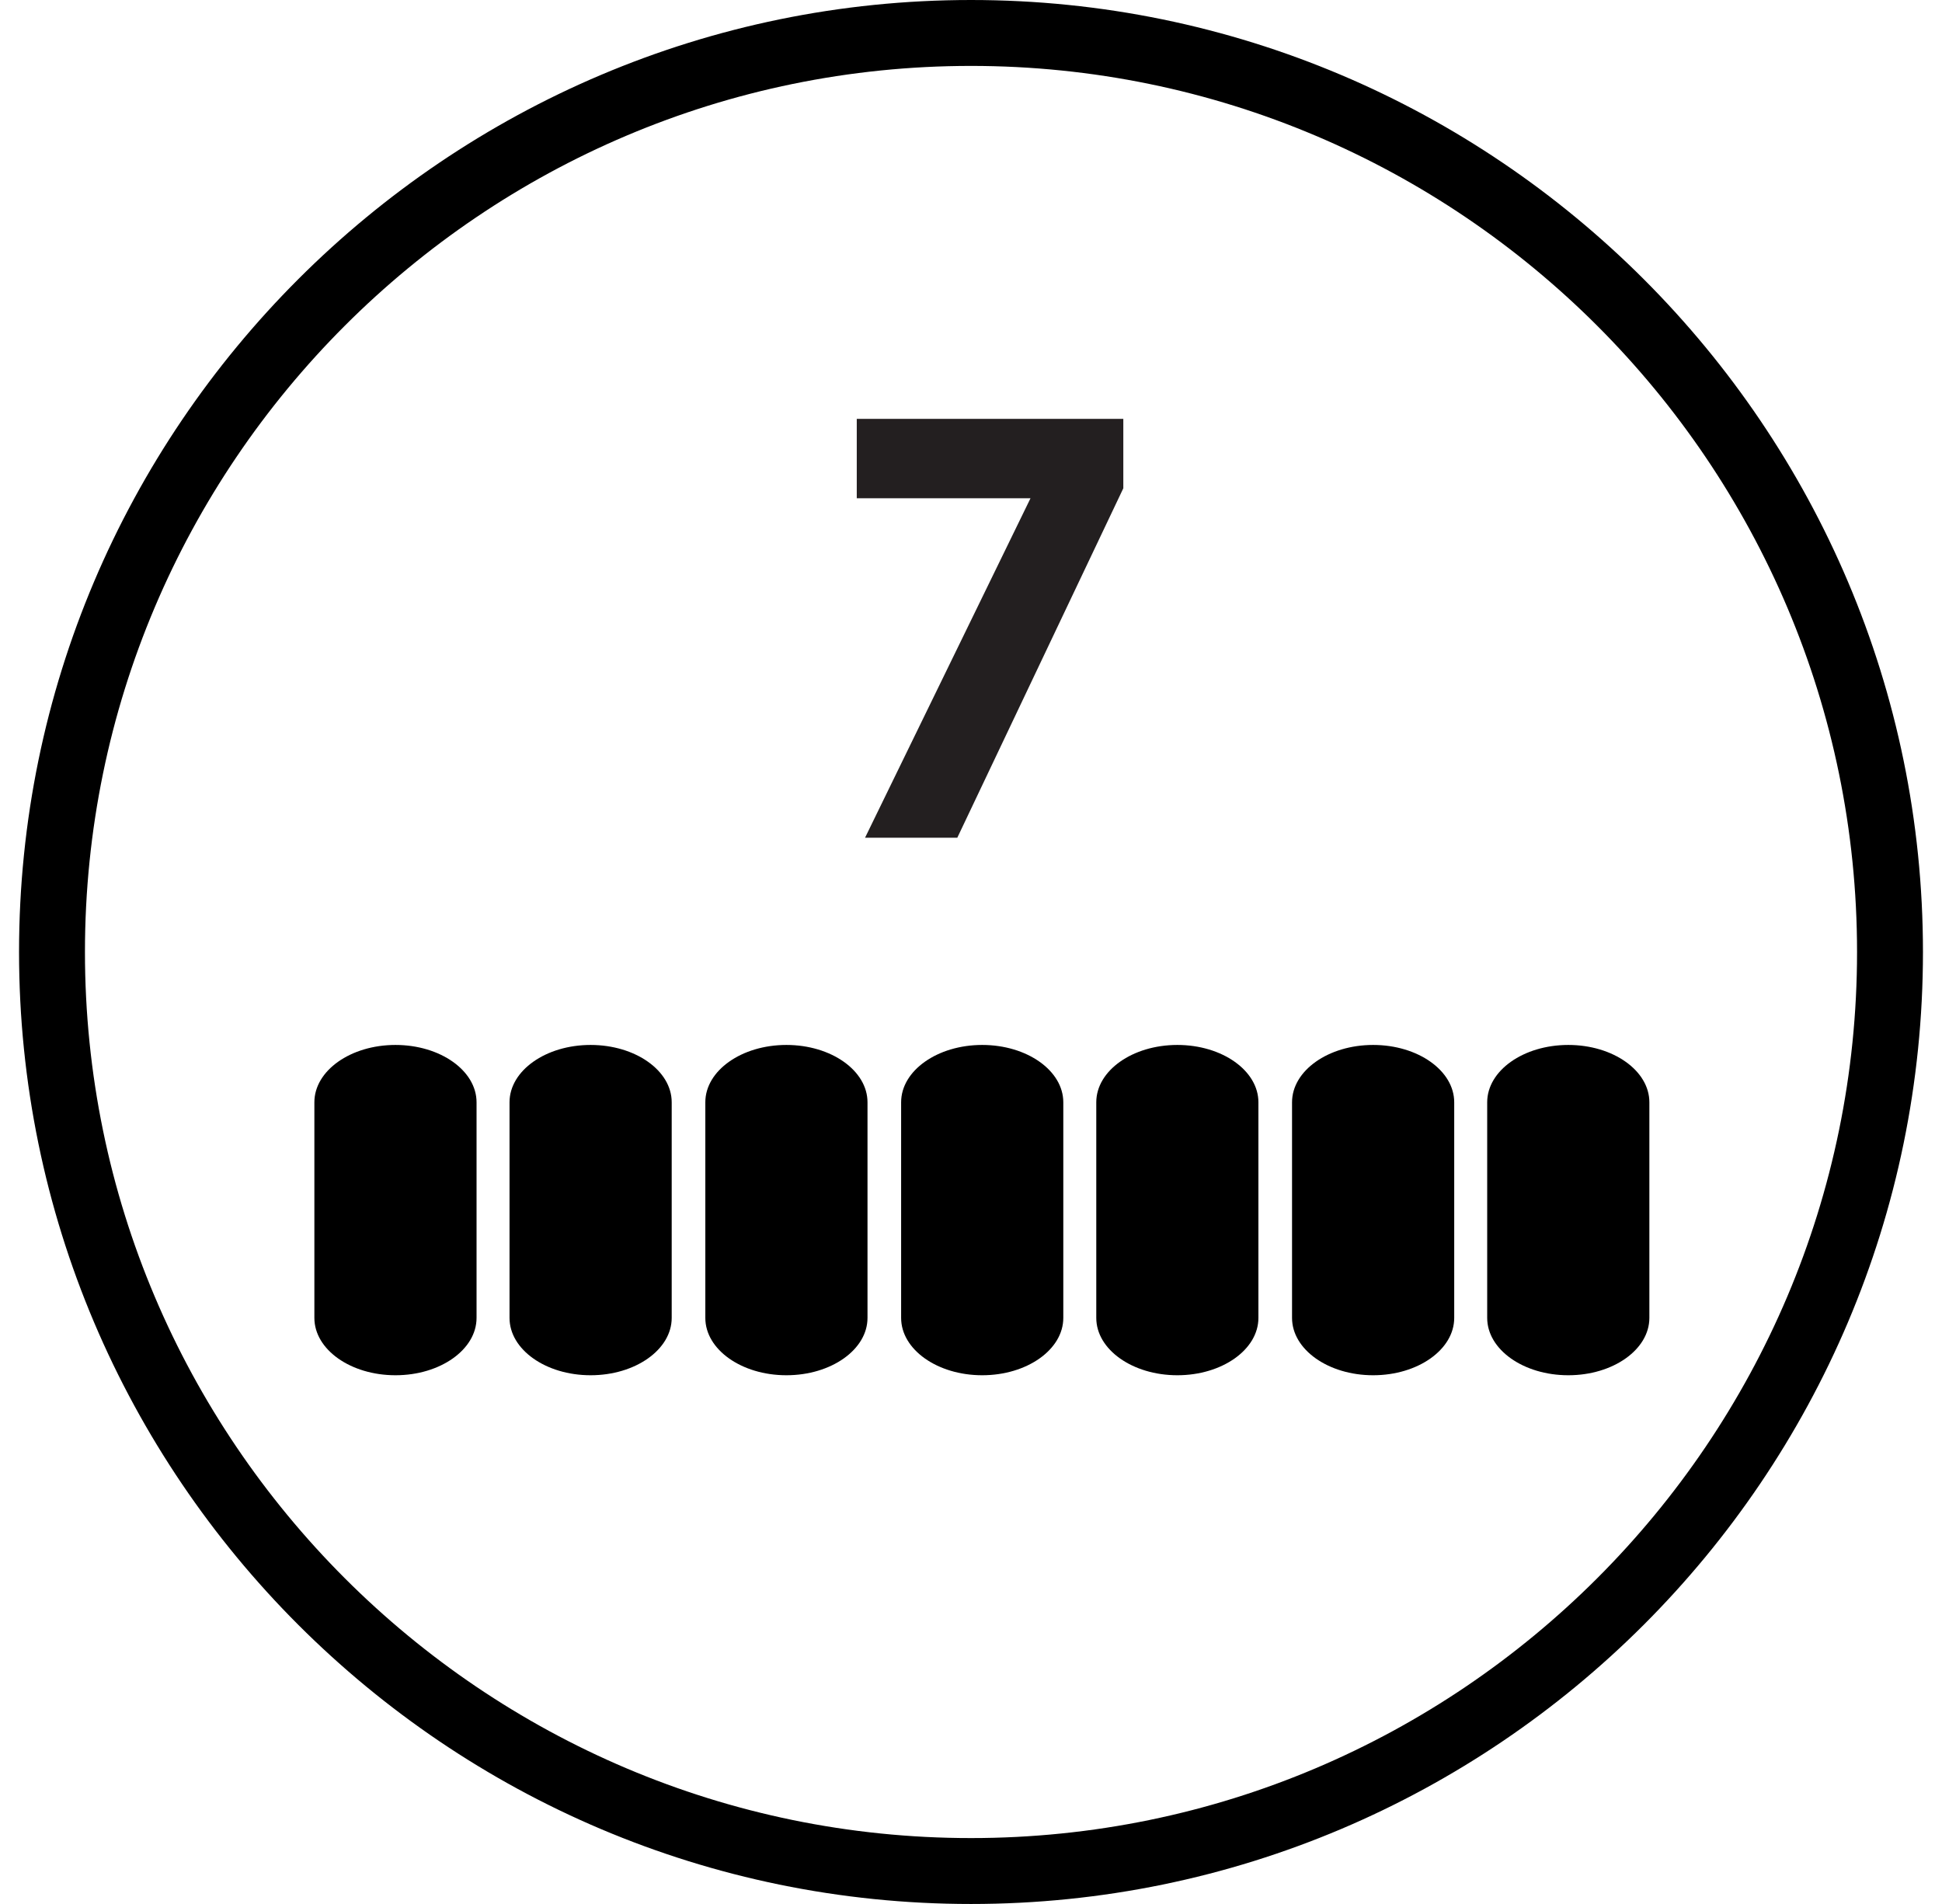
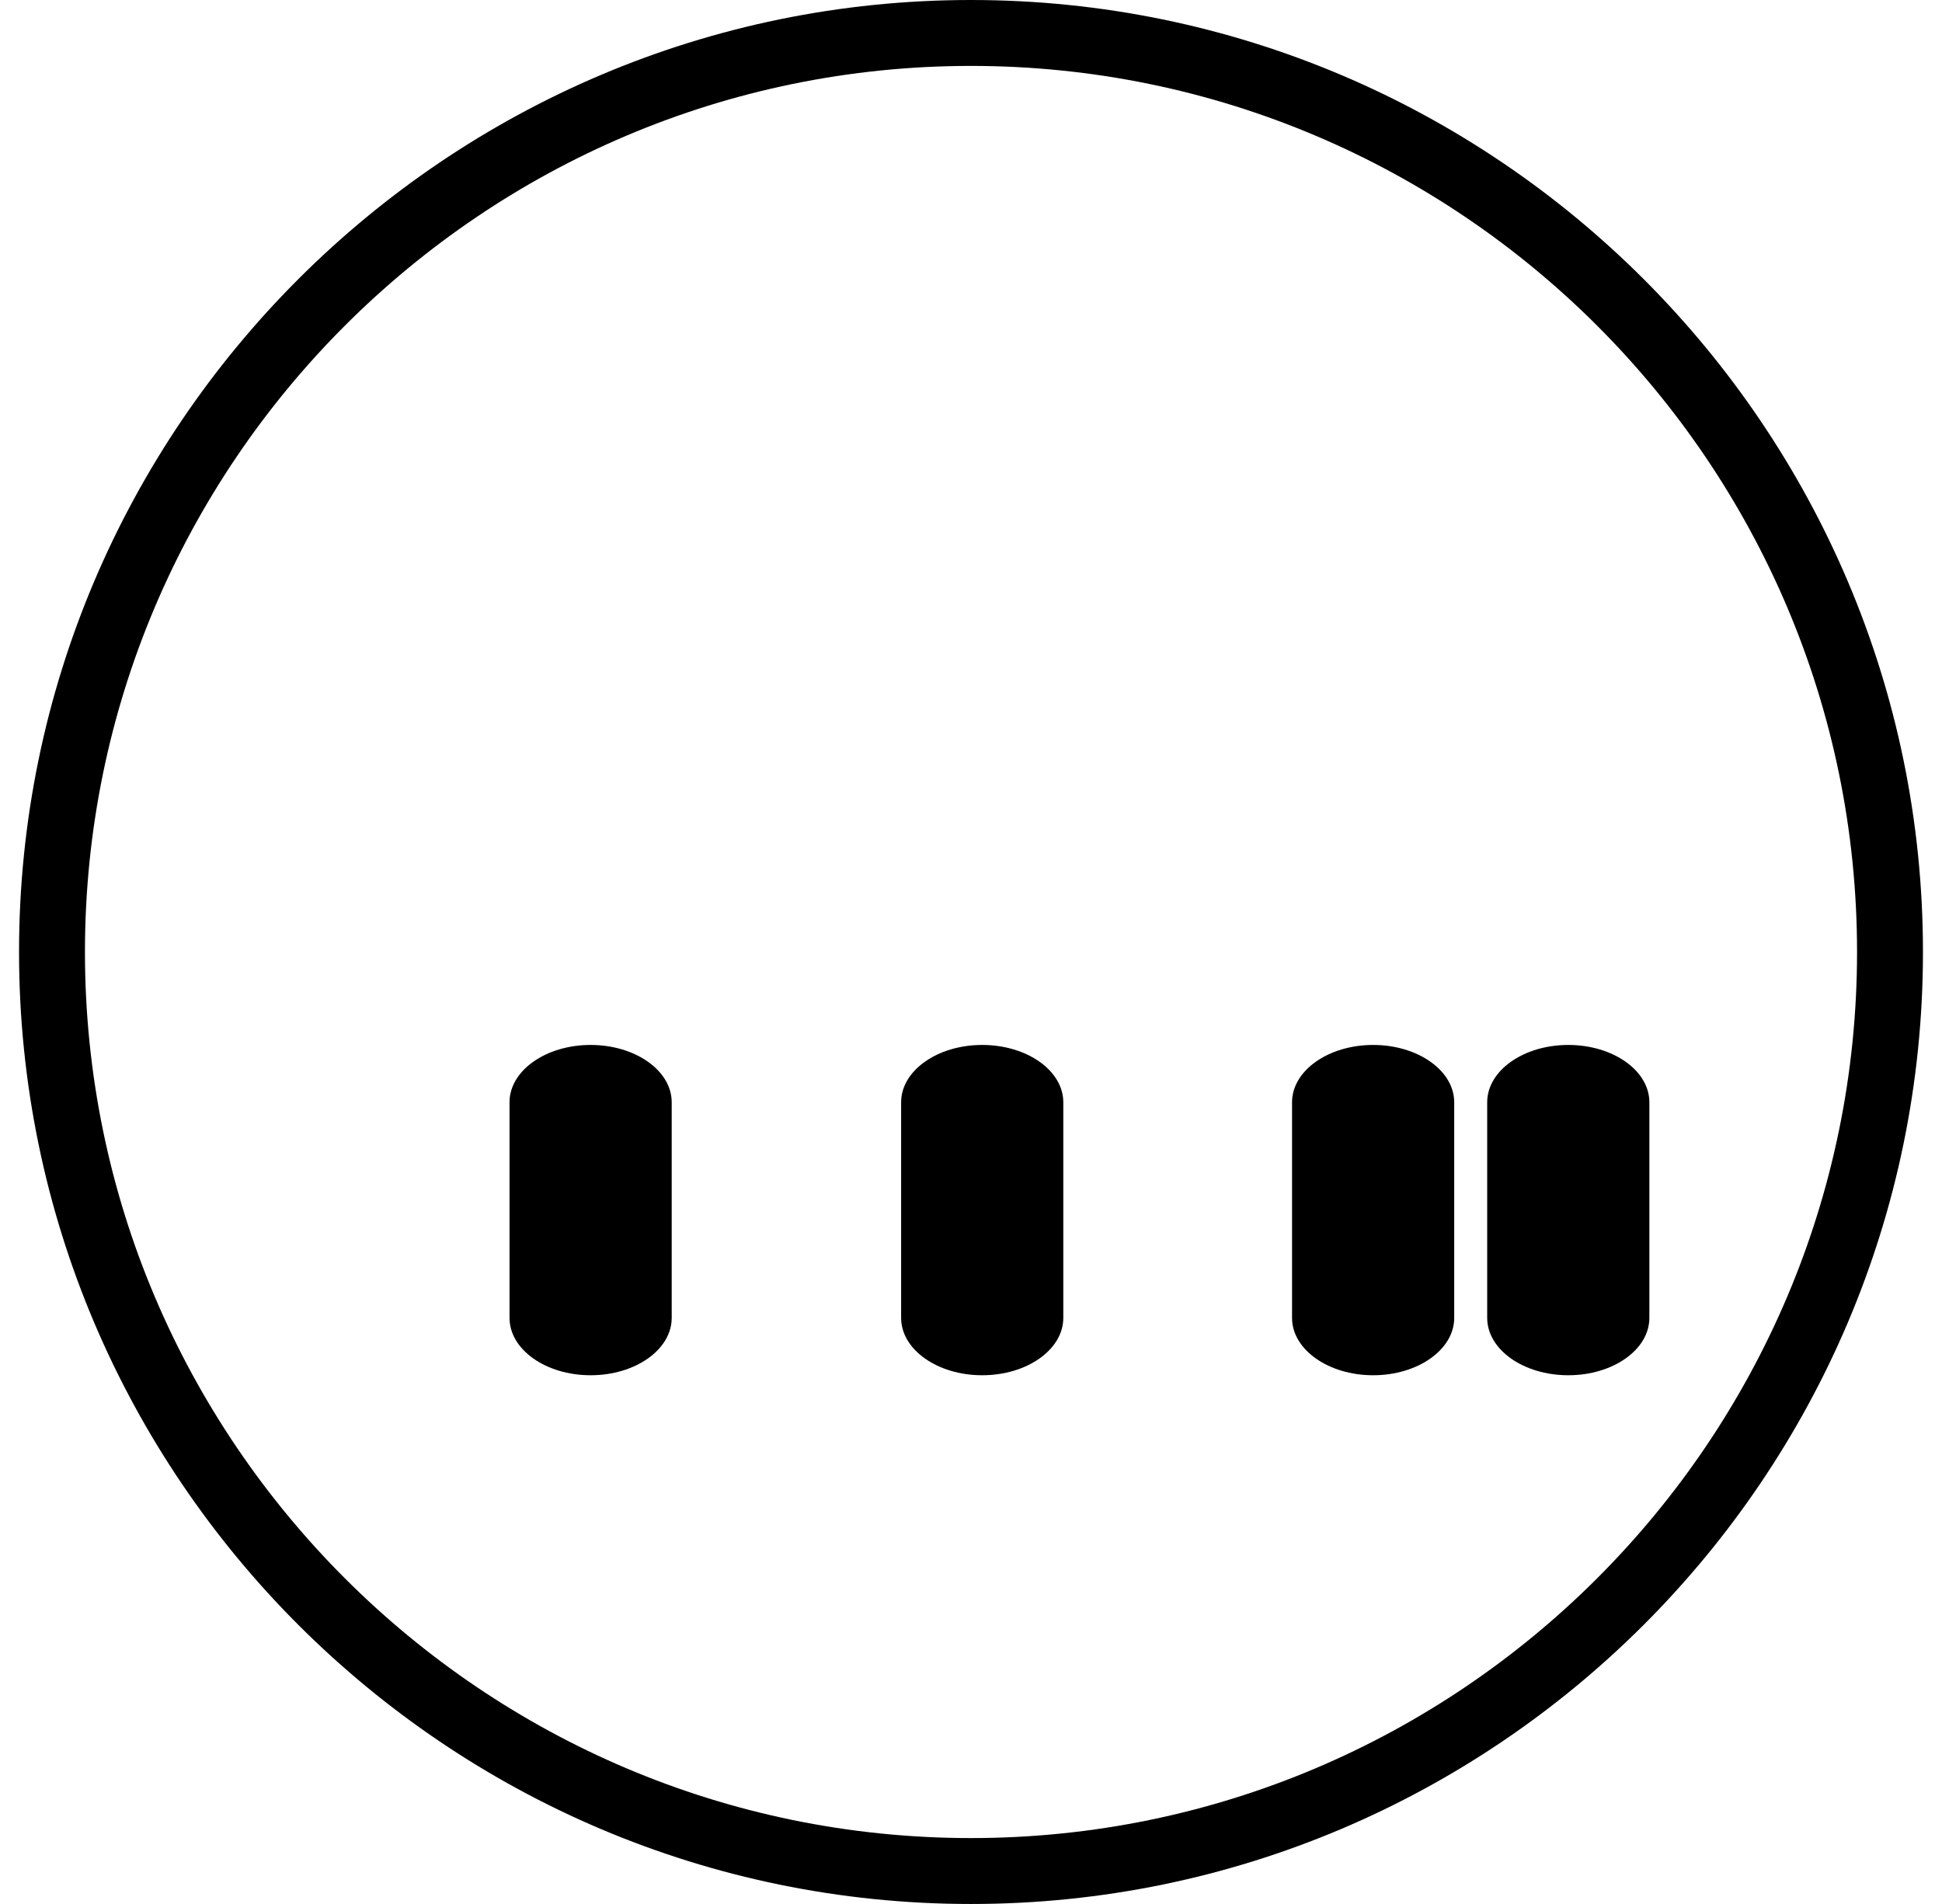
<svg xmlns="http://www.w3.org/2000/svg" width="51" height="50" viewBox="0 0 51 50" fill="none">
-   <path d="M27.063 13.084H22.5V11H29.5V12.823L25.14 22H22.717L27.063 13.084Z" fill="#231F20" />
  <path d="M15.51 27.441C14.333 27.441 13.381 28.116 13.381 28.947V34.609C13.381 35.44 14.333 36.115 15.51 36.115C16.688 36.115 17.64 35.44 17.64 34.609V28.947C17.64 28.116 16.688 27.441 15.51 27.441Z" fill="black" />
-   <path d="M20.652 27.441C19.475 27.441 18.523 28.116 18.523 28.947V34.609C18.523 35.44 19.475 36.115 20.652 36.115C21.83 36.115 22.782 35.44 22.782 34.609V28.947C22.782 28.116 21.83 27.441 20.652 27.441Z" fill="black" />
-   <path d="M10.386 27.441C9.208 27.441 8.256 28.116 8.256 28.947V34.609C8.256 35.44 9.208 36.115 10.386 36.115C11.563 36.115 12.515 35.44 12.515 34.609V28.947C12.515 28.116 11.563 27.441 10.386 27.441Z" fill="black" />
  <path d="M25.794 27.441C24.617 27.441 23.665 28.116 23.665 28.947V34.609C23.665 35.44 24.617 36.115 25.794 36.115C26.972 36.115 27.924 35.44 27.924 34.609V28.947C27.924 28.116 26.972 27.441 25.794 27.441Z" fill="black" />
-   <path d="M30.919 27.441C29.742 27.441 28.79 28.116 28.79 28.947V34.609C28.79 35.44 29.742 36.115 30.919 36.115C32.096 36.115 33.048 35.44 33.048 34.609V28.947C33.048 28.116 32.096 27.441 30.919 27.441Z" fill="black" />
  <path d="M36.061 27.441C34.884 27.441 33.931 28.116 33.931 28.947V34.609C33.931 35.44 34.884 36.115 36.061 36.115C37.238 36.115 38.19 35.44 38.19 34.609V28.947C38.19 28.116 37.238 27.441 36.061 27.441Z" fill="black" />
  <path d="M41.186 27.441C40.008 27.441 39.056 28.116 39.056 28.947V34.609C39.056 35.44 40.008 36.115 41.186 36.115C42.363 36.115 43.315 35.44 43.315 34.609V28.947C43.315 28.116 42.363 27.441 41.186 27.441Z" fill="black" />
  <path d="M25.5 50C11.719 50 0.5 38.781 0.5 25C0.5 11.219 11.719 0 25.5 0C39.281 0 50.5 11.219 50.5 25C50.5 38.781 39.281 50 25.5 50ZM25.5 1.731C12.671 1.731 2.231 12.171 2.231 25C2.231 37.829 12.671 48.269 25.5 48.269C38.329 48.269 48.769 37.829 48.769 25C48.769 12.171 38.329 1.731 25.5 1.731Z" fill="black" />
</svg>